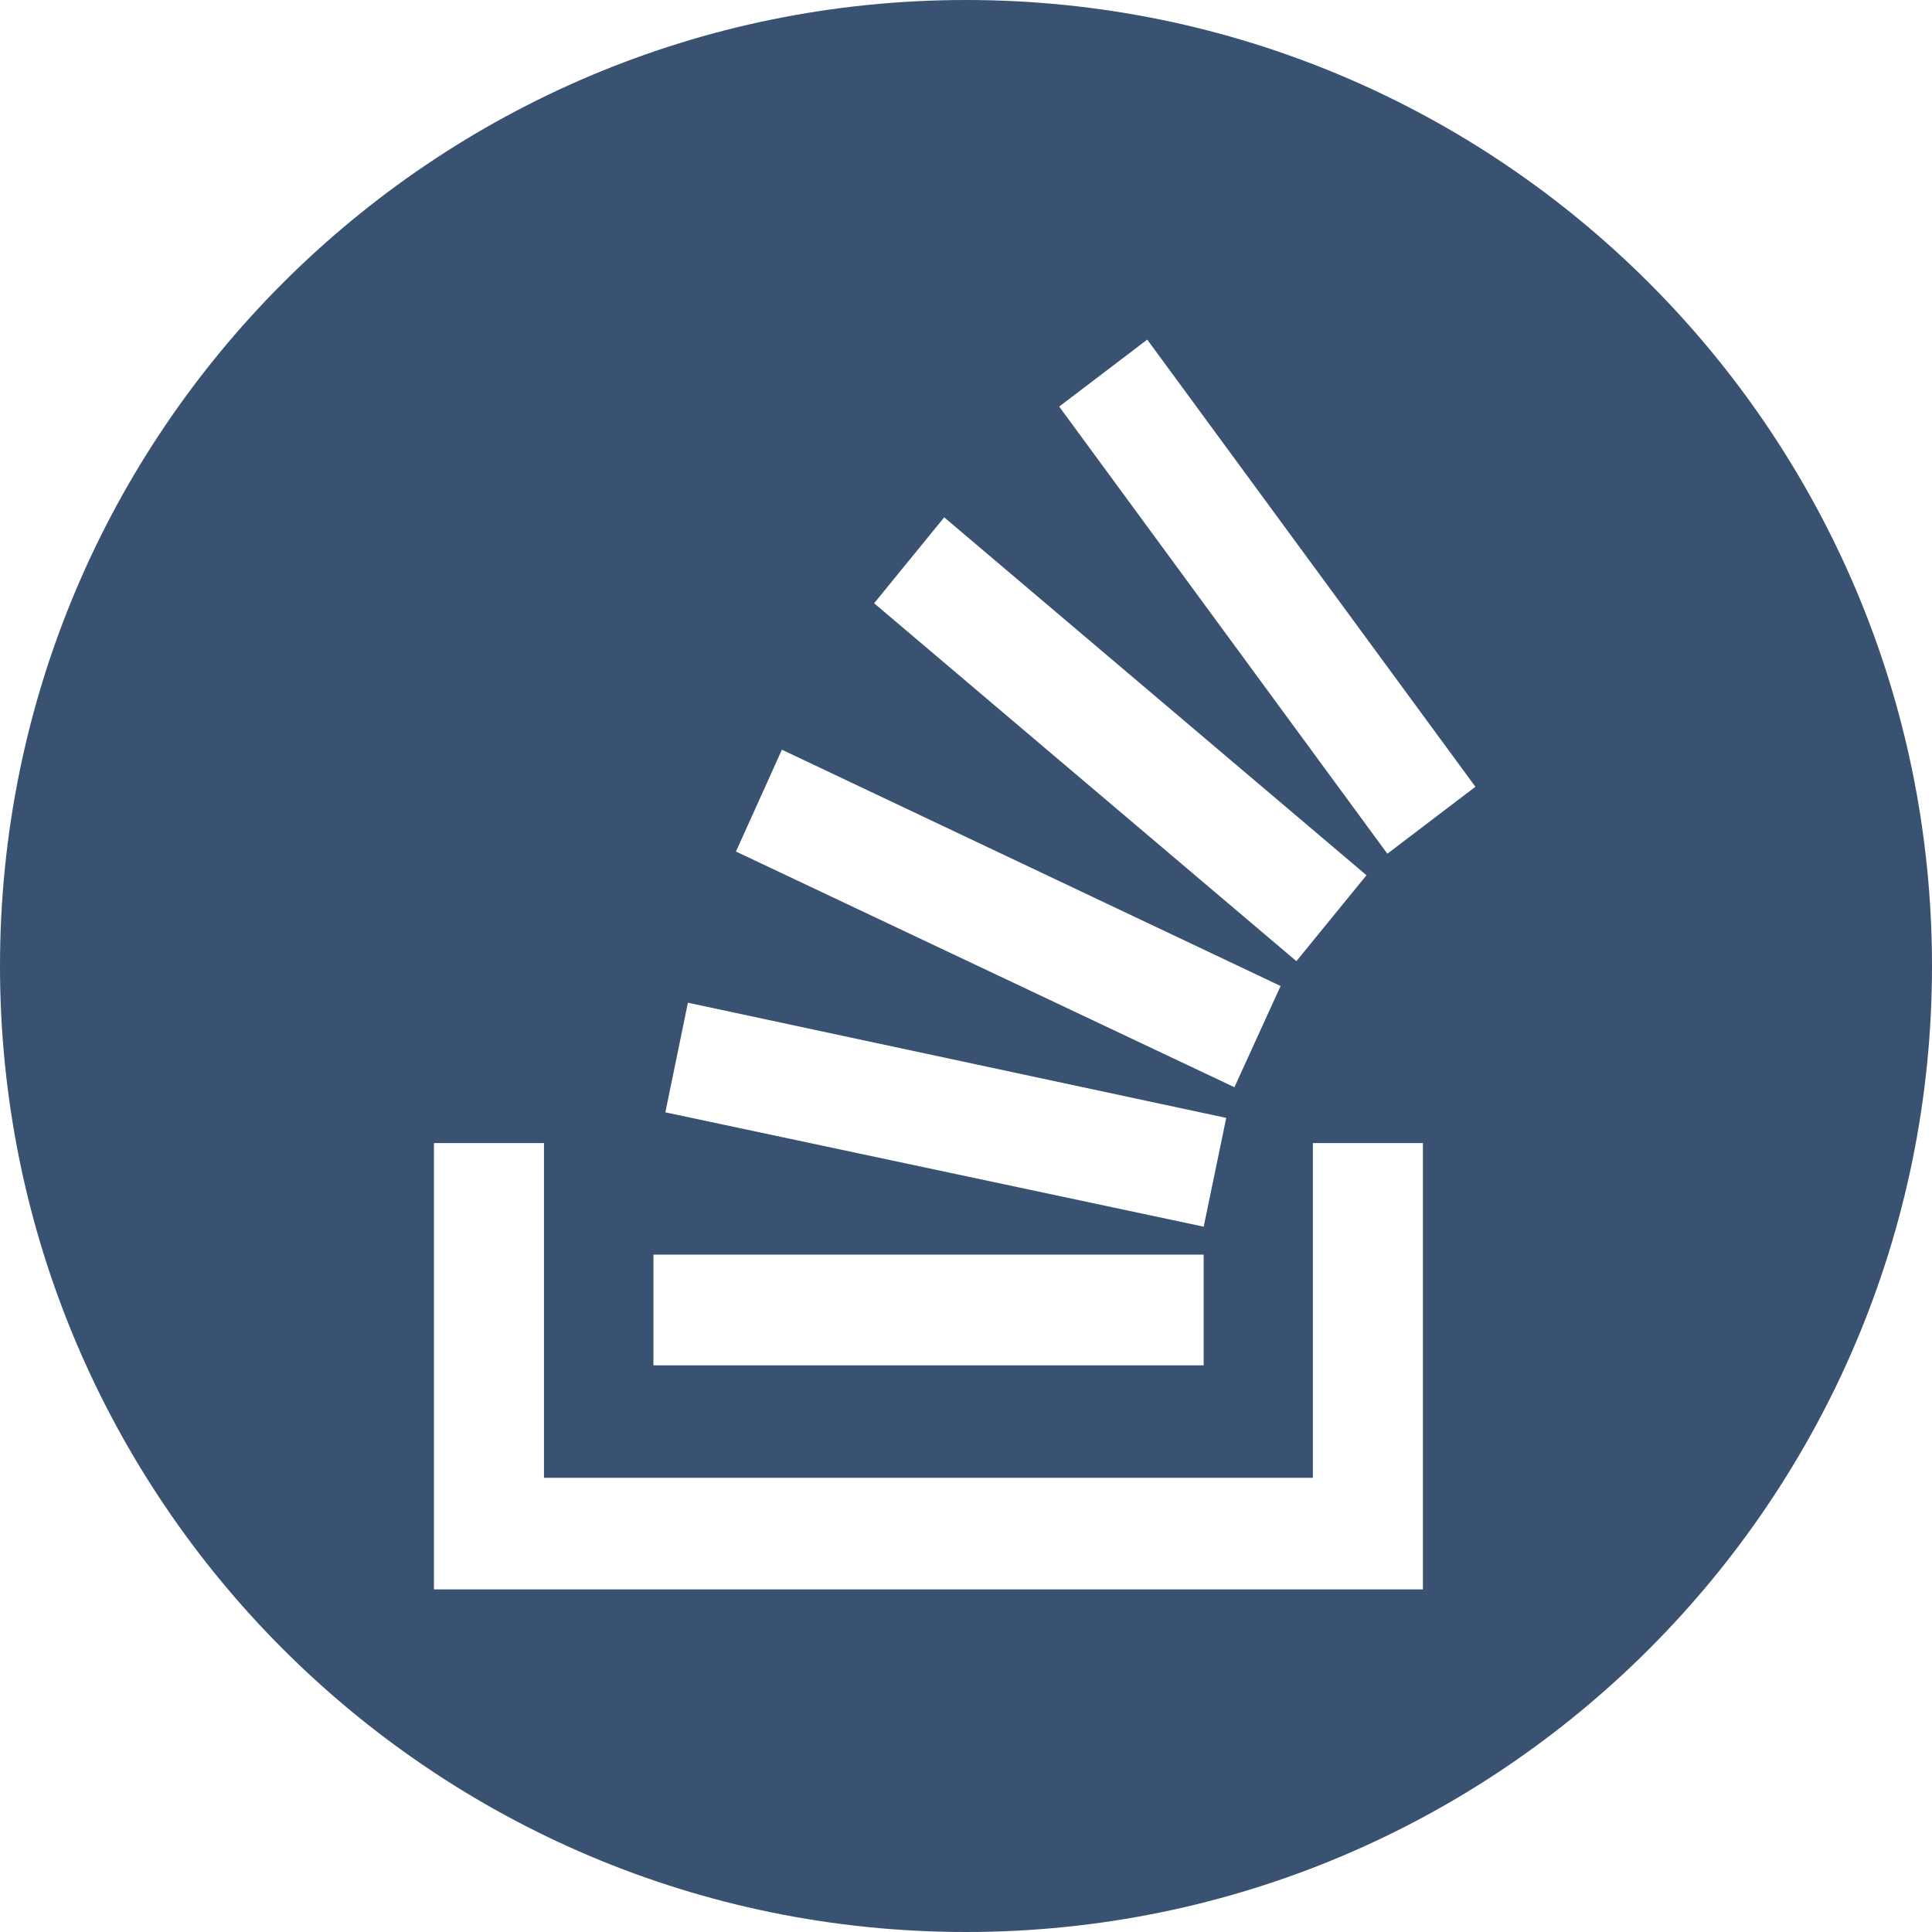
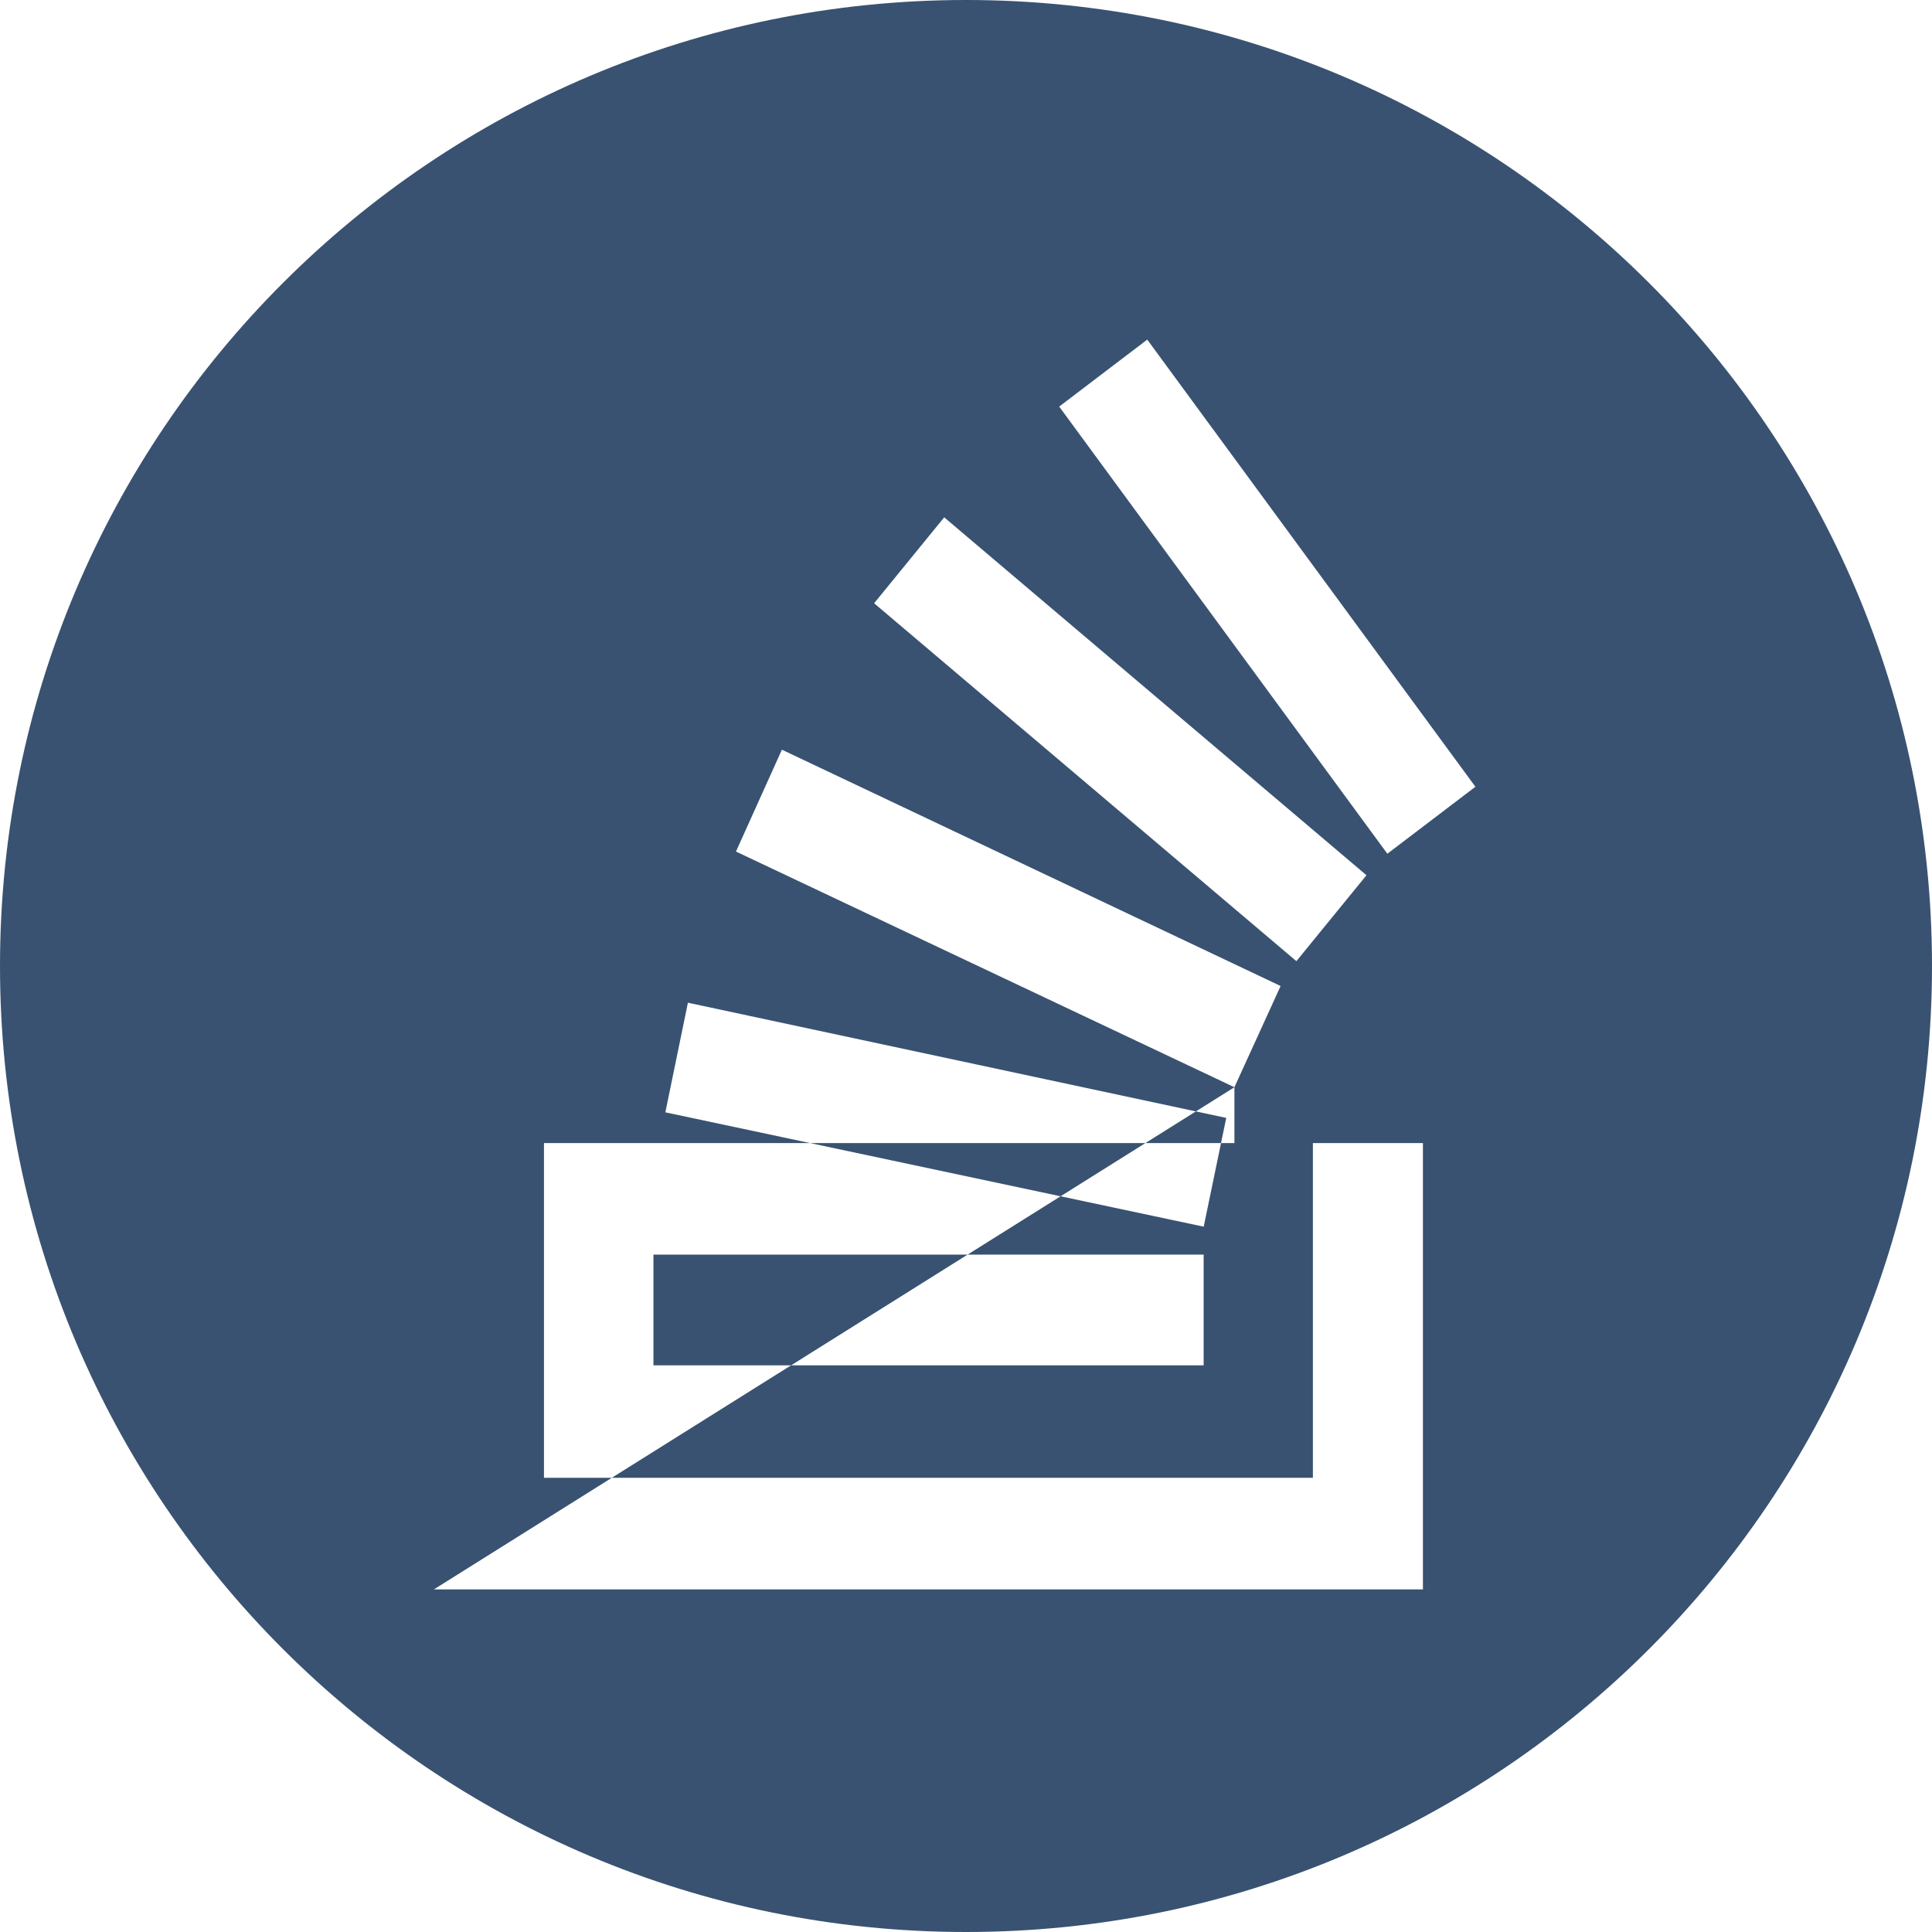
<svg xmlns="http://www.w3.org/2000/svg" width="512" height="512" viewBox="0 0 512 512" fill="none">
-   <path fill-rule="evenodd" clip-rule="evenodd" d="M256 512C397.385 512 512 397.385 512 256C512 114.615 397.385 0 256 0C114.615 0 0 114.615 0 256C0 397.385 114.615 512 256 512ZM231.651 159.869L343.556 254.717L362.13 231.947L250.226 137.099L231.651 159.869ZM391 208.501L304.032 90L280.697 107.747L367.664 226.247L391 208.501ZM318.992 325.083L176.327 294.778L182.303 265.729L324.967 296.255L318.992 325.083ZM318.978 332.48H173.167V361.832H318.978V332.48ZM327.134 288.127L195.04 225.668L207.212 198.675L339.374 261.299L327.134 288.127ZM327.134 288.127L327.147 288.14H327.12L327.134 288.127ZM115 421.2V302.92H144.159V391.627H347.93V302.92H377.09V421.2H115Z" fill="#395271" />
+   <path fill-rule="evenodd" clip-rule="evenodd" d="M256 512C397.385 512 512 397.385 512 256C512 114.615 397.385 0 256 0C114.615 0 0 114.615 0 256C0 397.385 114.615 512 256 512ZM231.651 159.869L343.556 254.717L362.13 231.947L250.226 137.099L231.651 159.869ZM391 208.501L304.032 90L280.697 107.747L367.664 226.247L391 208.501ZM318.992 325.083L176.327 294.778L182.303 265.729L324.967 296.255L318.992 325.083ZM318.978 332.48H173.167V361.832H318.978V332.48ZM327.134 288.127L195.04 225.668L207.212 198.675L339.374 261.299L327.134 288.127ZM327.134 288.127L327.147 288.14H327.12L327.134 288.127ZV302.92H144.159V391.627H347.93V302.92H377.09V421.2H115Z" fill="#395271" />
</svg>